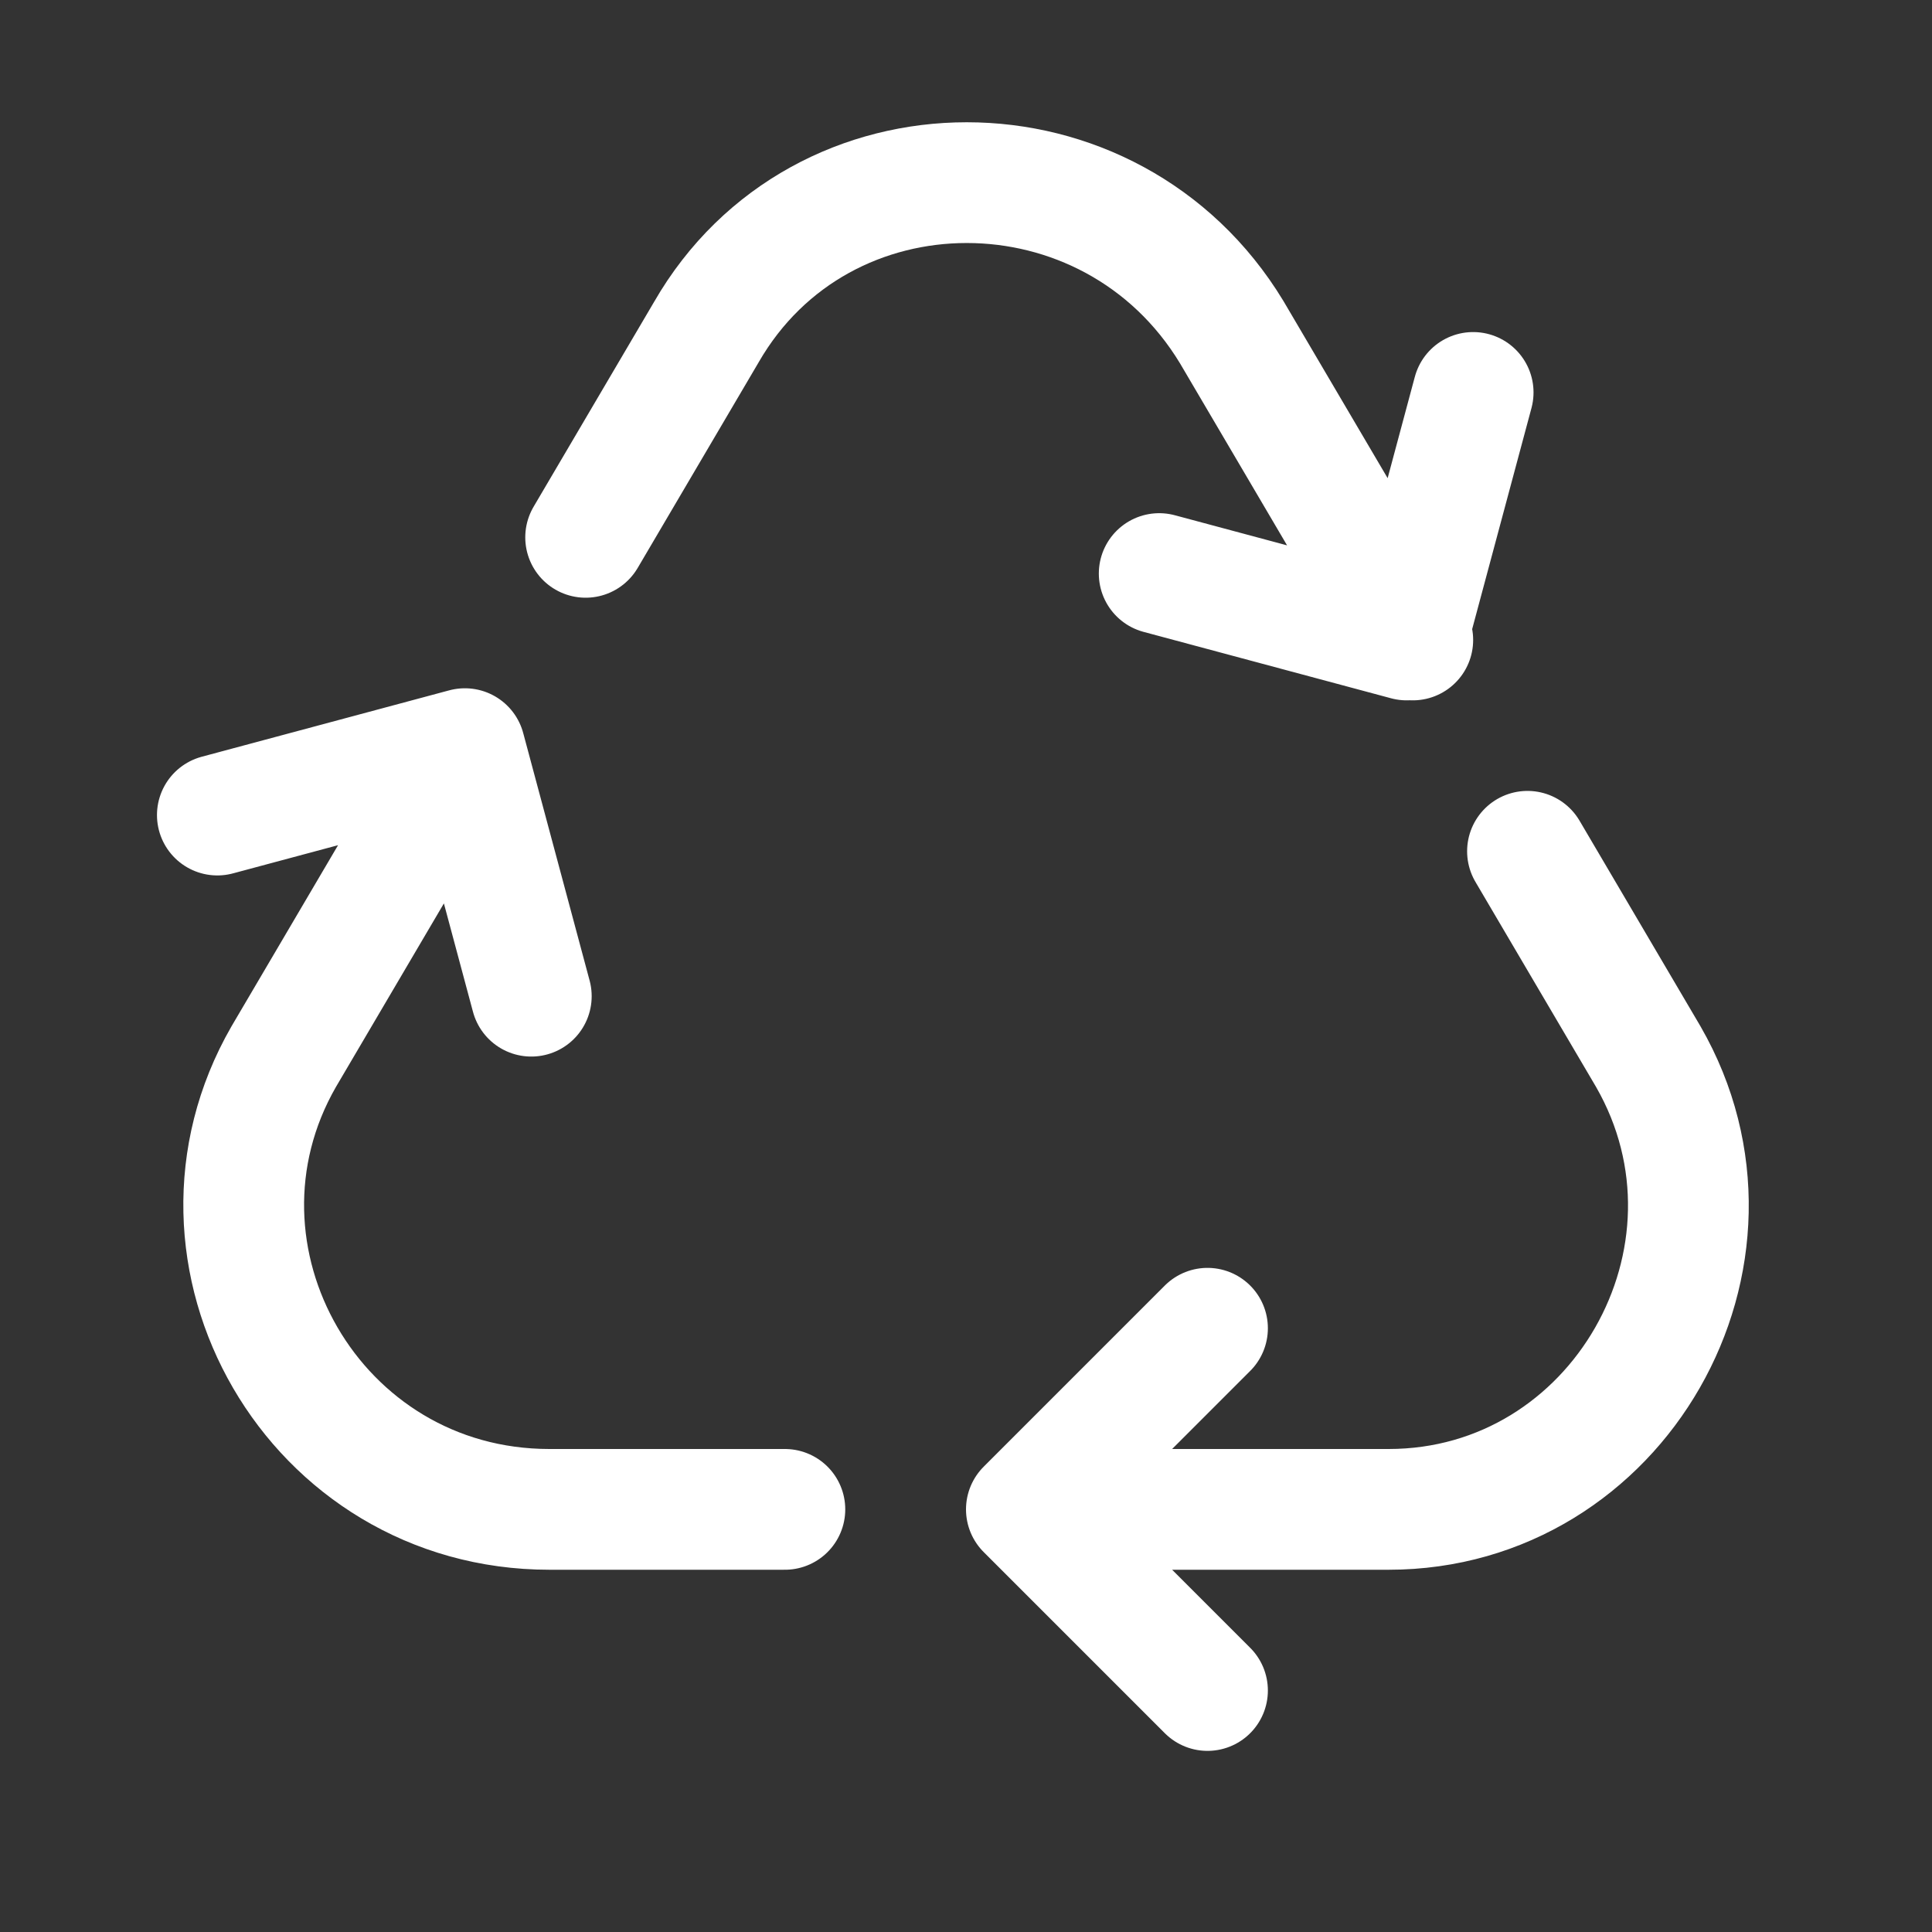
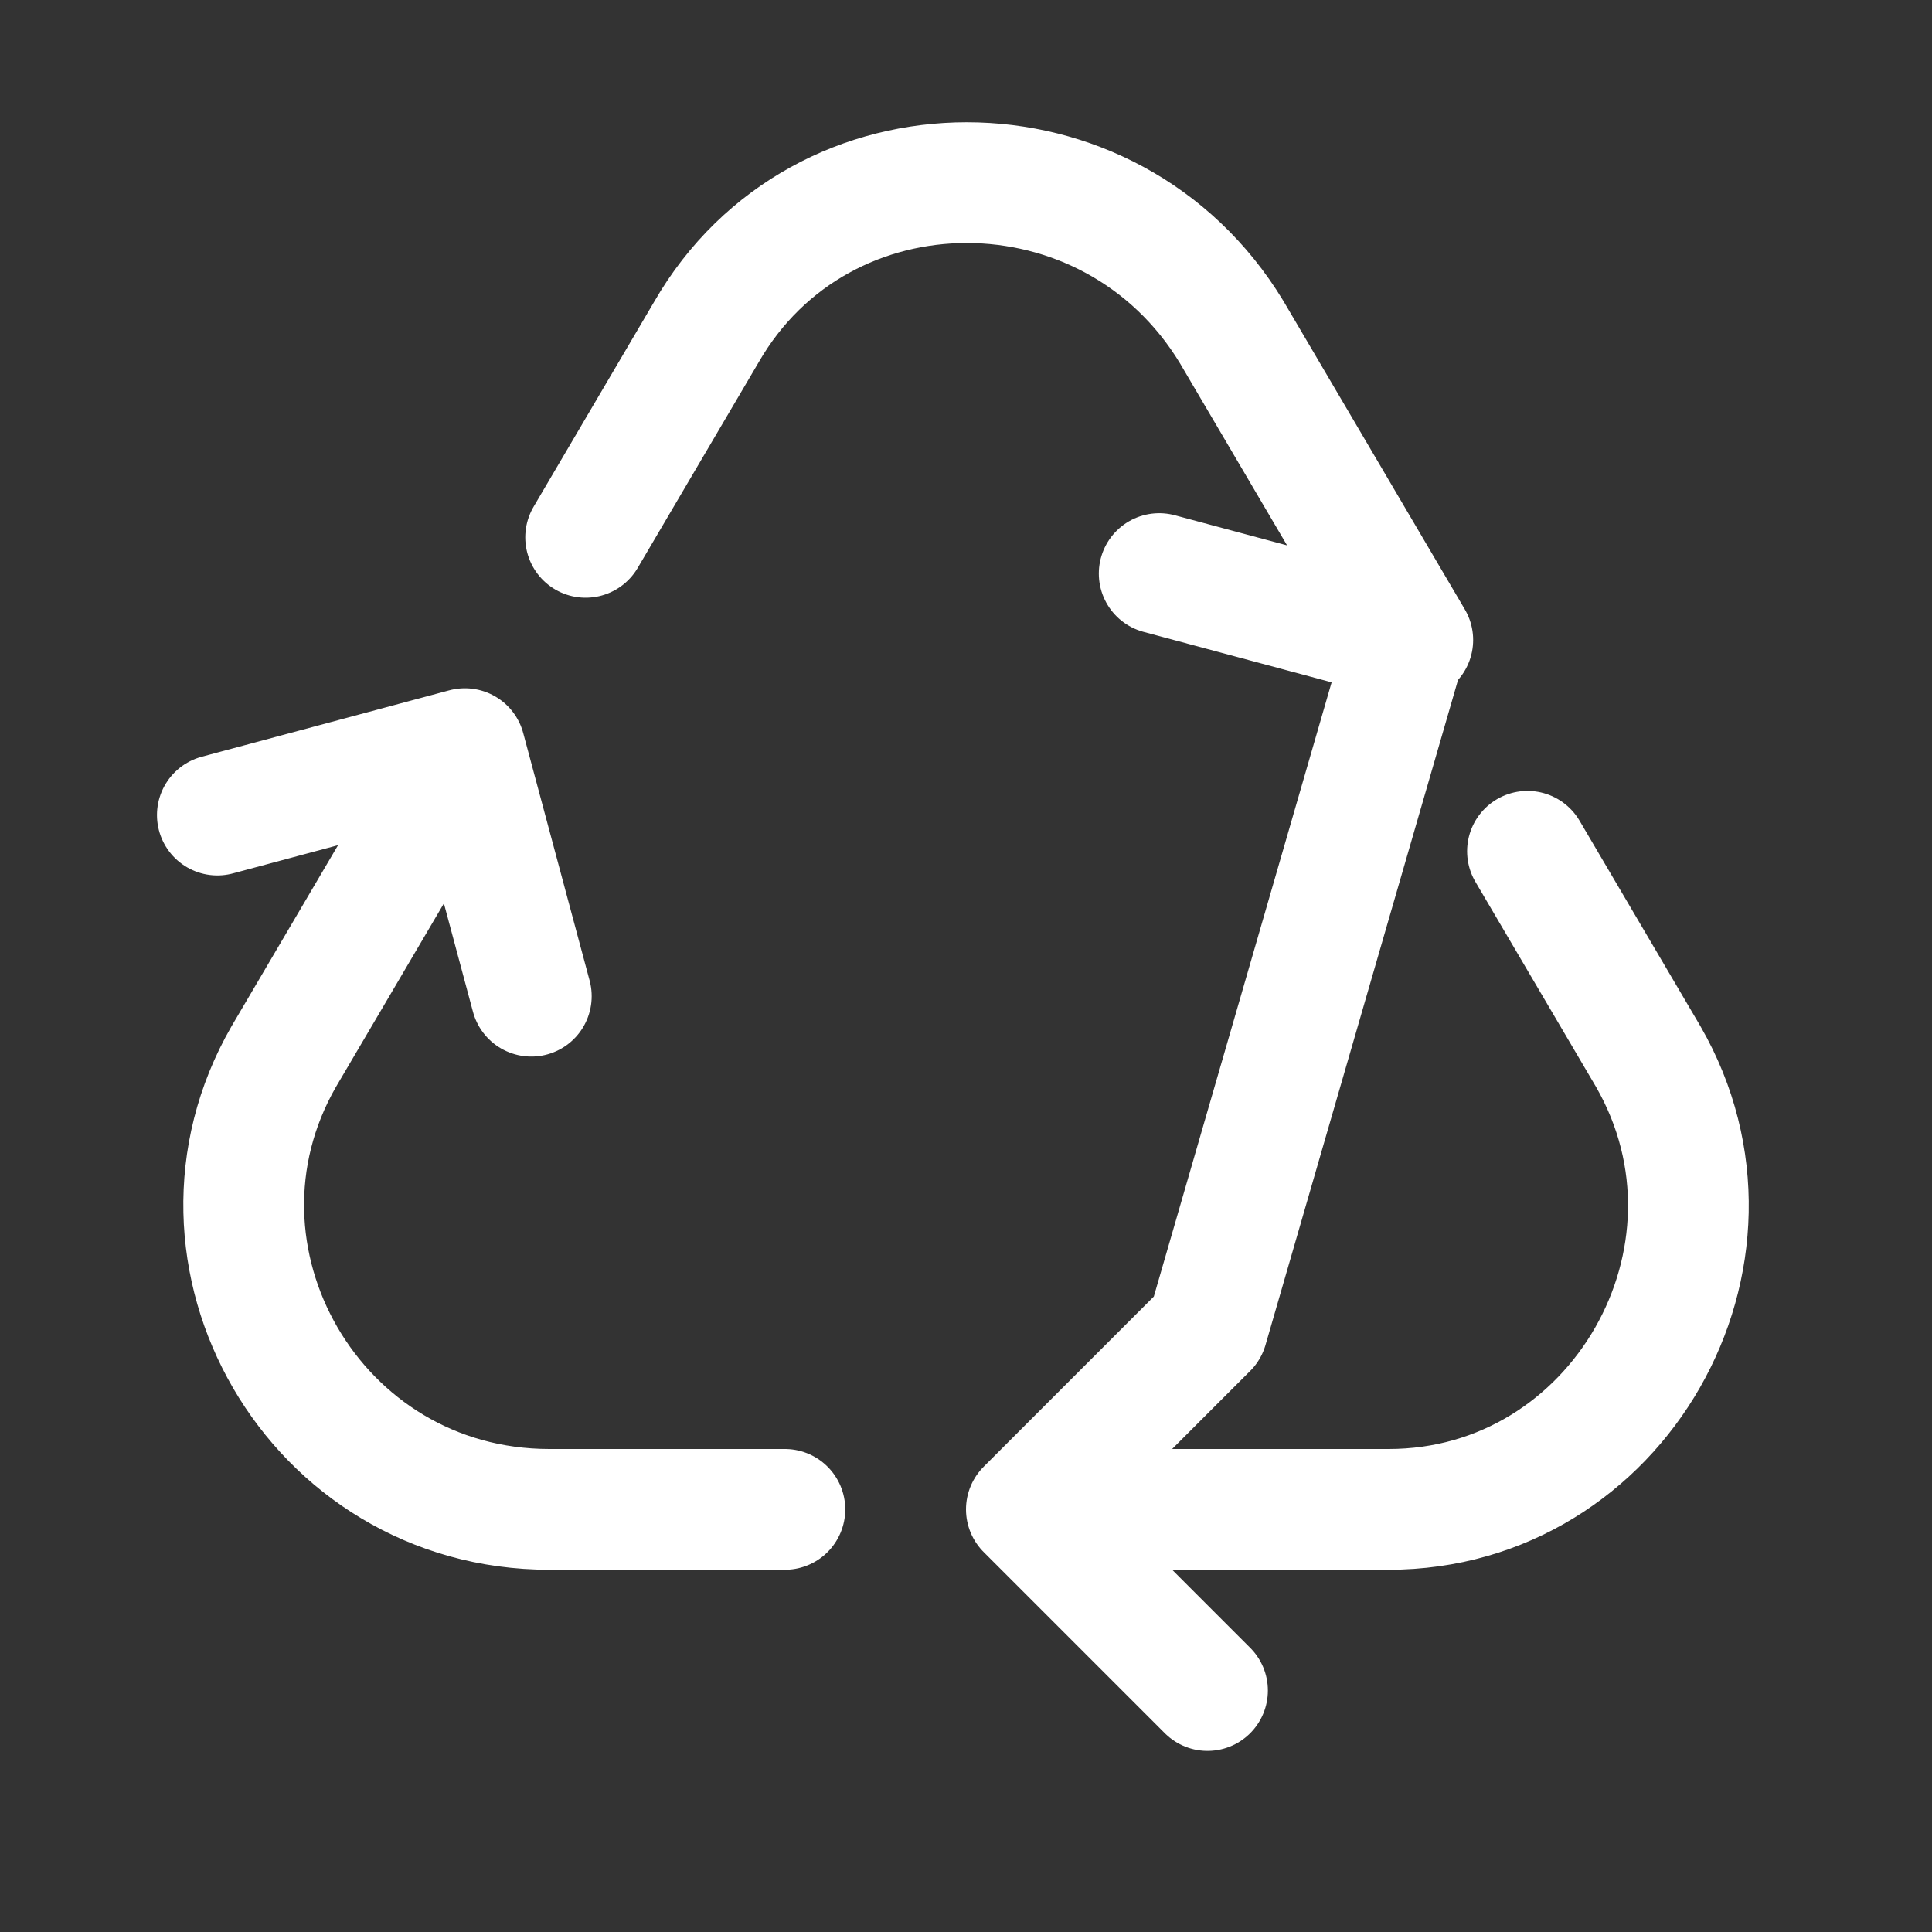
<svg xmlns="http://www.w3.org/2000/svg" width="24" height="24" viewBox="0 0 24 24" fill="none">
  <rect x="0" y="0" width="24" height="24" fill="#333333" stroke="none" />
-   <path d="M7.275 6.675L8.775 4.125C10.2 1.65 13.8 1.65 15.3 4.125L17.55 7.95M5.775 9.3L3.525 13.125C2.1 15.6 3.9 18.75 6.825 18.75H9.75M5.775 9.3L2.7 10.125M5.775 9.3L6.6 12.375M18.975 10.575L20.475 13.125C21.9 15.6 20.1 18.75 17.25 18.75H12.75M12.75 18.75L15 21M12.75 18.75L15 16.5M18.3 4.875L17.475 7.95L14.4 7.125" stroke="white" stroke-width="1.5" stroke-miterlimit="10" stroke-linecap="round" stroke-linejoin="round" />
+   <path d="M7.275 6.675L8.775 4.125C10.2 1.65 13.8 1.65 15.3 4.125L17.55 7.95M5.775 9.3L3.525 13.125C2.1 15.6 3.9 18.75 6.825 18.75H9.75M5.775 9.3L2.7 10.125M5.775 9.3L6.6 12.375M18.975 10.575L20.475 13.125C21.9 15.6 20.1 18.75 17.25 18.75H12.75M12.75 18.75L15 21M12.75 18.75L15 16.5L17.475 7.95L14.4 7.125" stroke="white" stroke-width="1.5" stroke-miterlimit="10" stroke-linecap="round" stroke-linejoin="round" />
</svg>